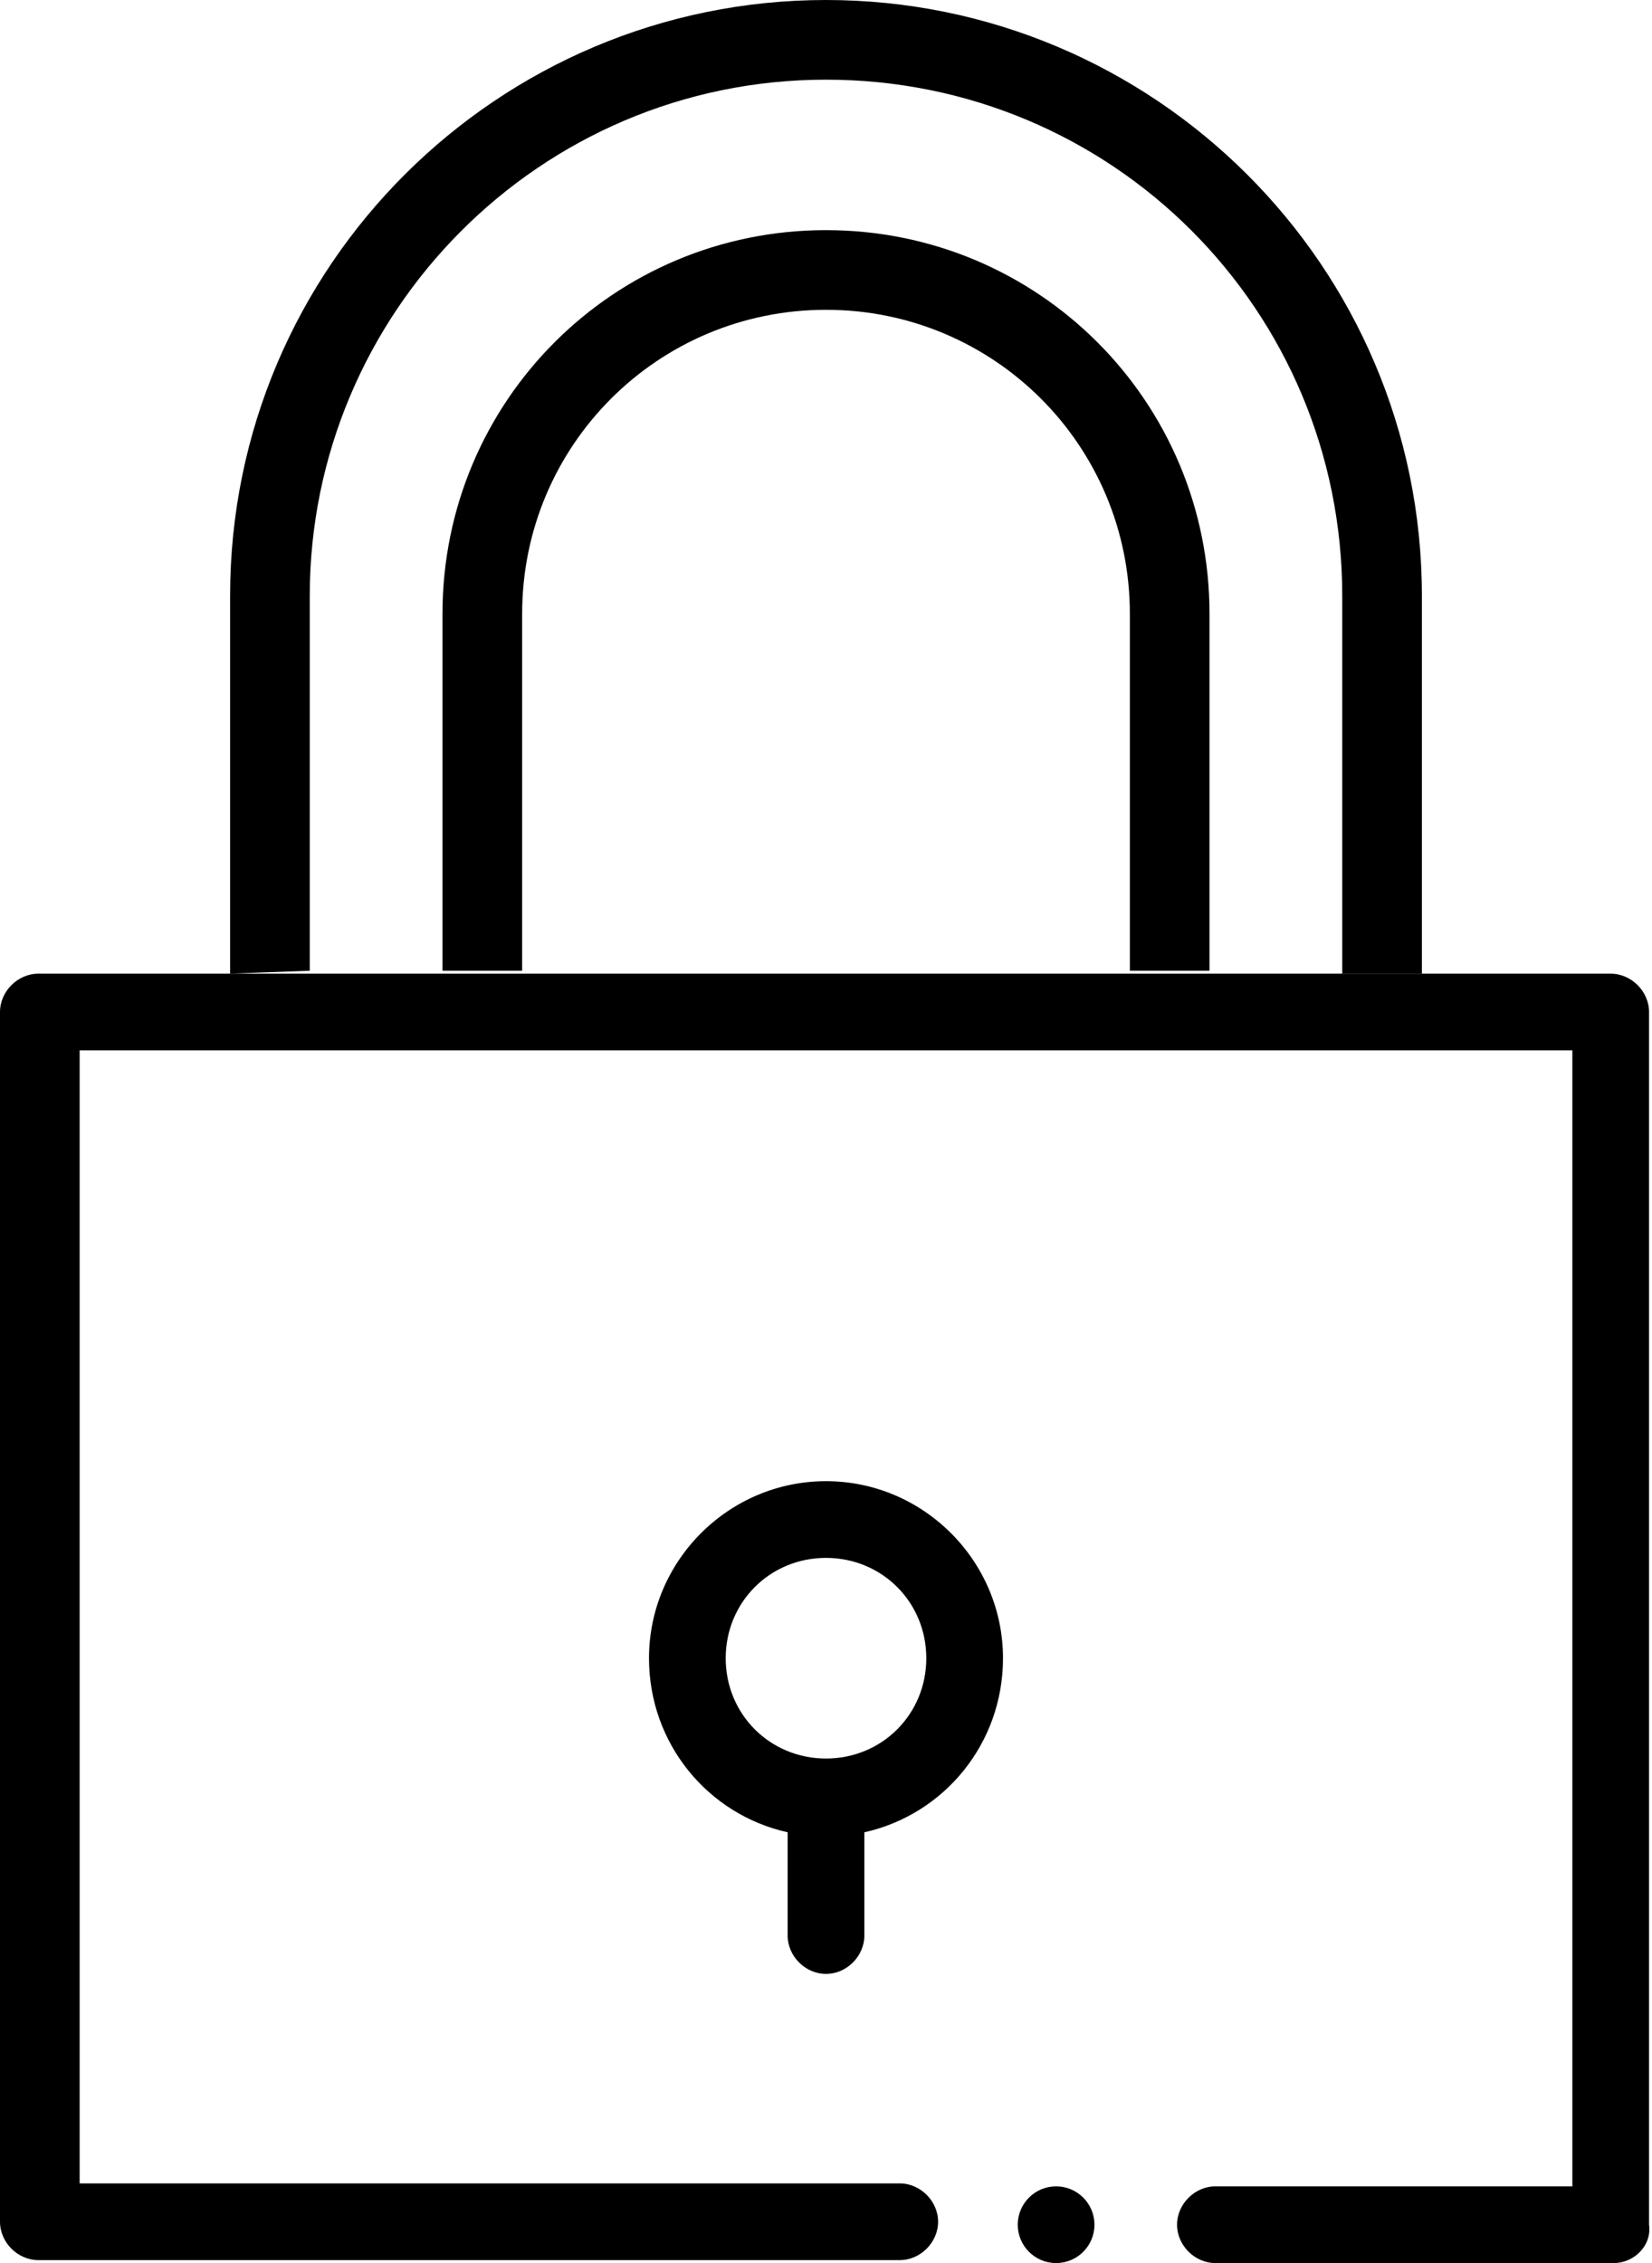
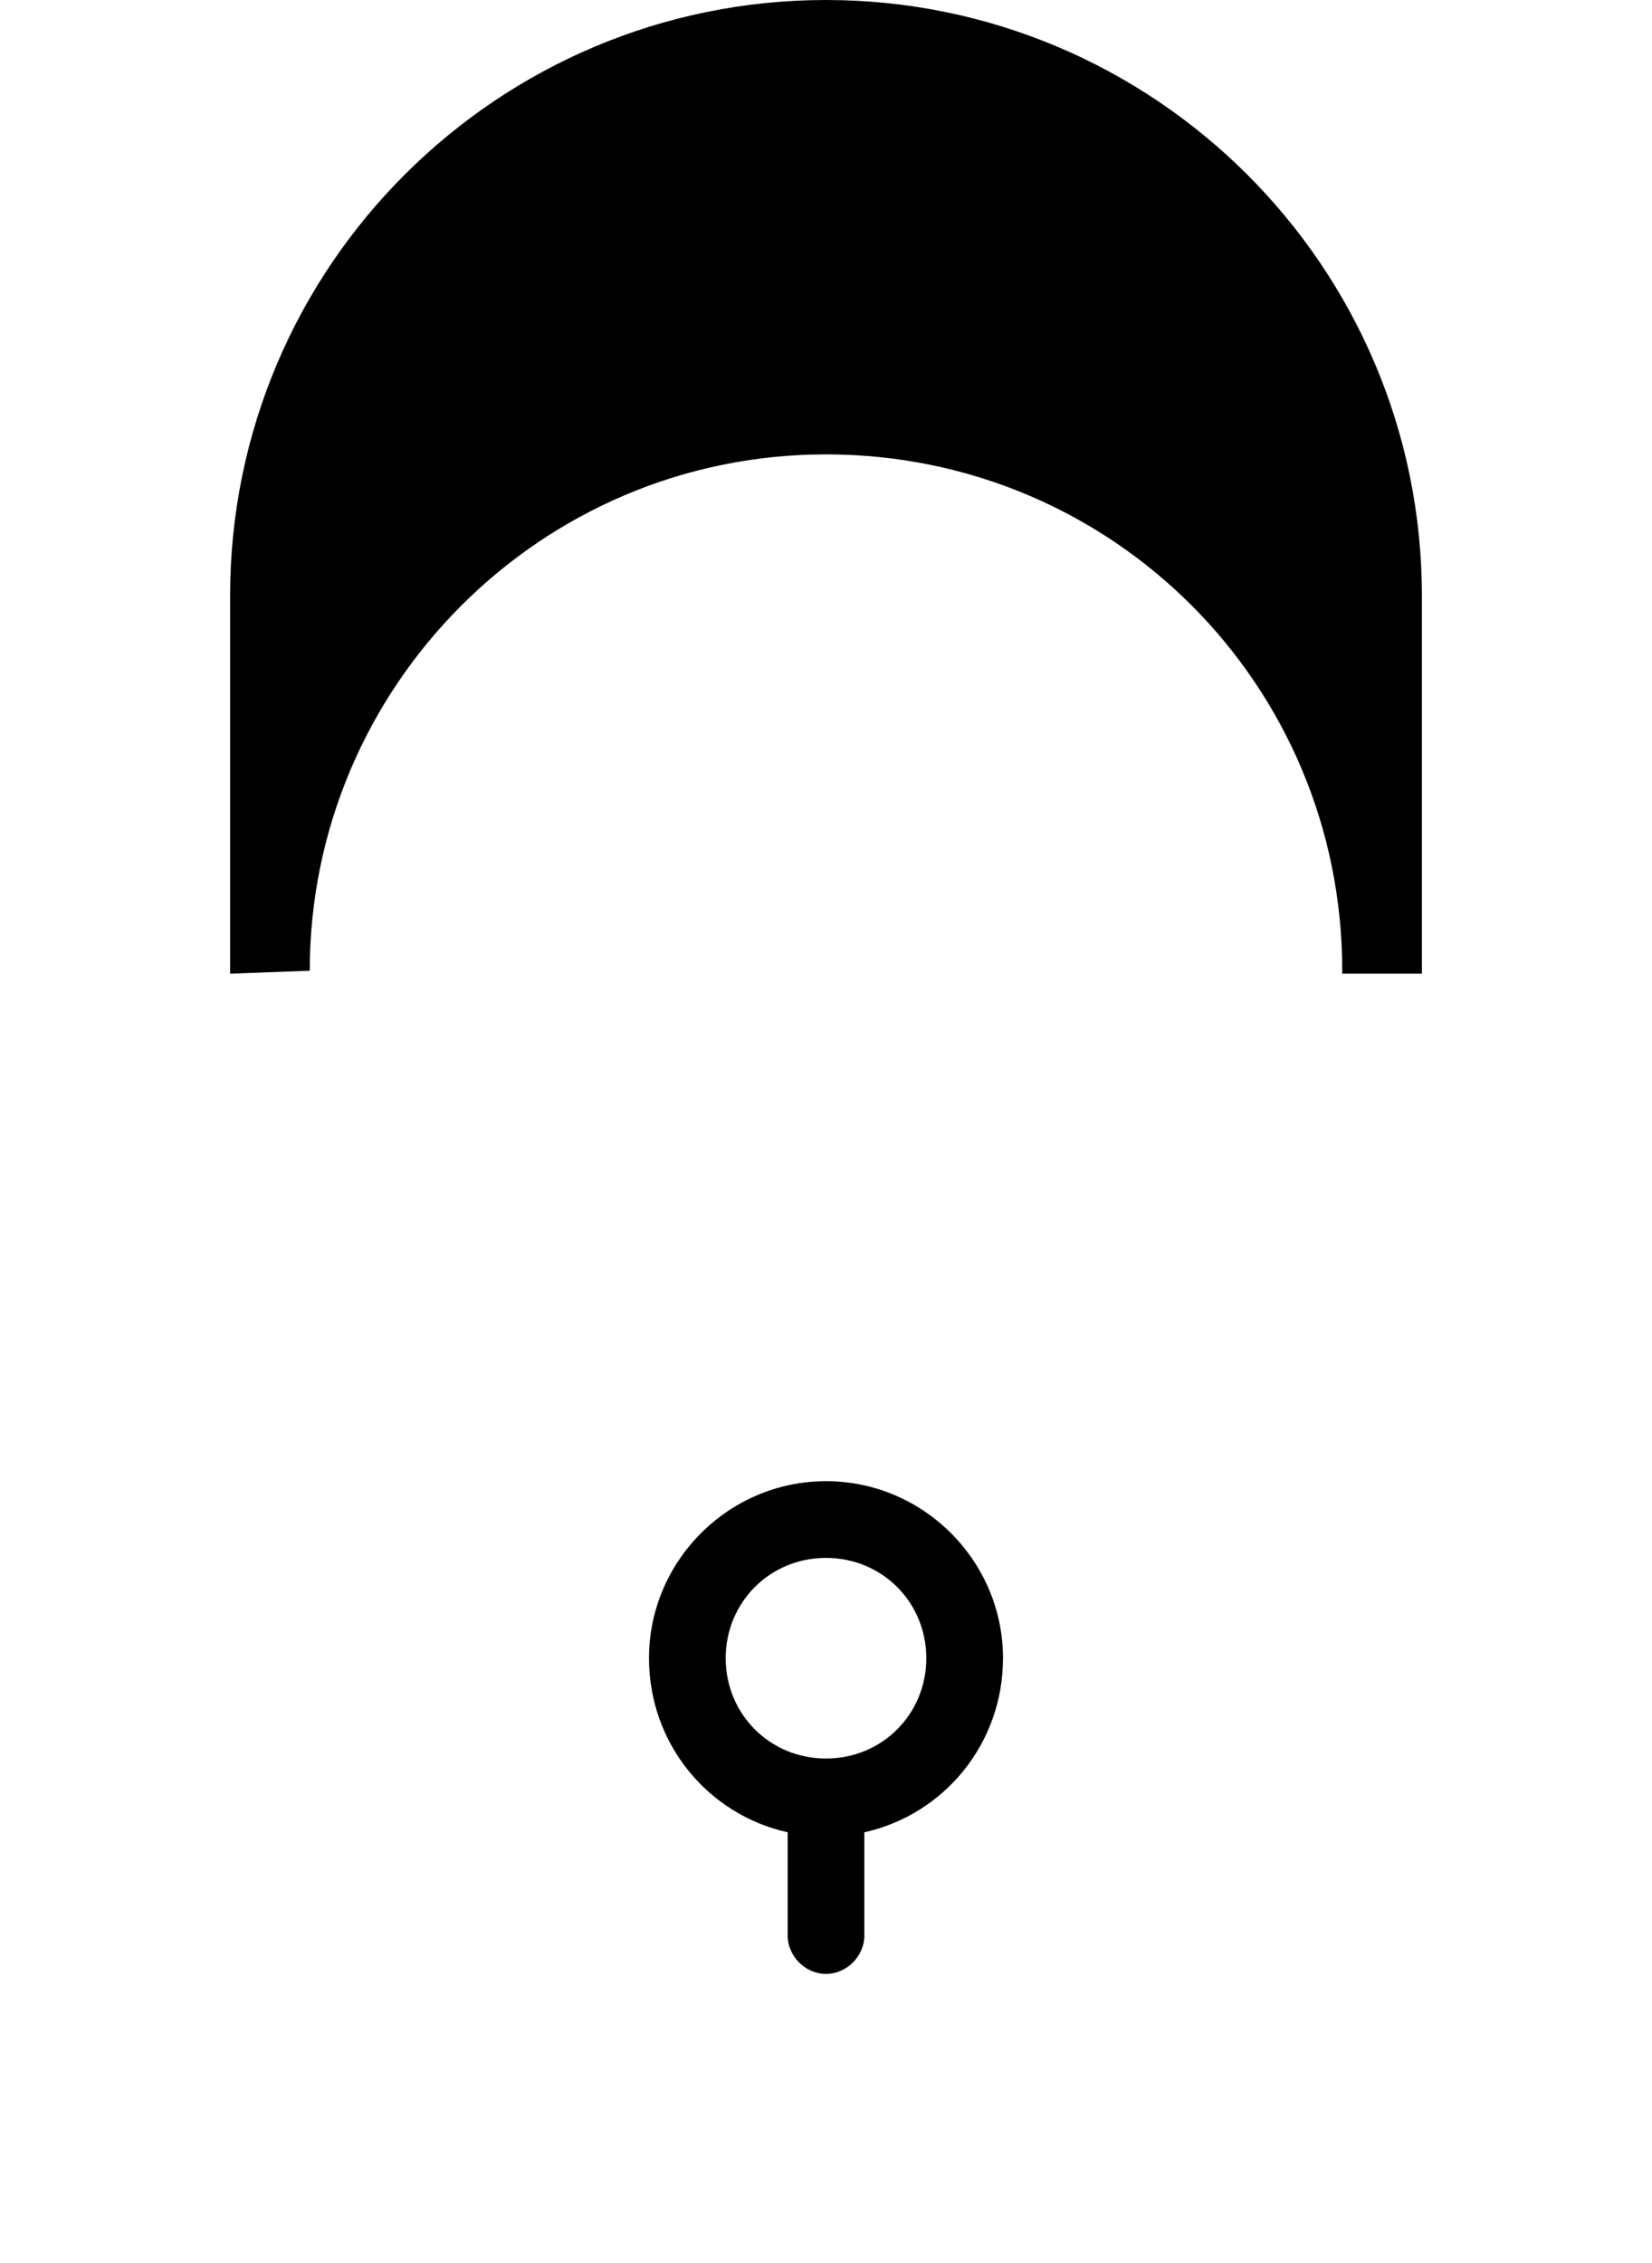
<svg xmlns="http://www.w3.org/2000/svg" version="1.1" id="Ebene_1" x="0px" y="0px" viewBox="0 0 56 76.7" style="enable-background:new 0 0 56 76.7;" xml:space="preserve">
  <g>
-     <path d="M10.5,32.9V20.2c0-9.6,7.8-17.5,17.5-17.5s17.5,7.8,17.5,17.5V33h2.7V20.2C48.2,9,39.1,0,28,0S7.8,9,7.8,20.2V33L10.5,32.9   L10.5,32.9z" />
+     <path d="M10.5,32.9c0-9.6,7.8-17.5,17.5-17.5s17.5,7.8,17.5,17.5V33h2.7V20.2C48.2,9,39.1,0,28,0S7.8,9,7.8,20.2V33L10.5,32.9   L10.5,32.9z" />
    <g>
-       <circle cx="35.8" cy="75.4" r="1.3" />
-     </g>
+       </g>
    <path d="M34,56.2c0-3.3-2.7-6-6-6s-6,2.7-6,6c0,2.9,2,5.3,4.7,5.9v3.5c0,0.7,0.6,1.3,1.3,1.3c0.7,0,1.3-0.6,1.3-1.3v-3.5   C32,61.5,34,59.1,34,56.2z M28,59.6c-1.9,0-3.4-1.5-3.4-3.4s1.5-3.4,3.4-3.4s3.4,1.5,3.4,3.4S29.9,59.6,28,59.6z" />
-     <path d="M17.7,32.9V20.8c0-5.7,4.6-10.3,10.3-10.3s10.3,4.6,10.3,10.3v12.1H41V20.8c0-7.2-5.8-13-13-13s-13,5.8-13,13v12.1H17.7z" />
    <g>
-       <path d="M54.7,76.7H41.2c-0.7,0-1.3-0.6-1.3-1.3s0.6-1.3,1.3-1.3h12.1V35.6H2.7V74h27.8c0.7,0,1.3,0.6,1.3,1.3s-0.6,1.3-1.3,1.3    H1.3C0.6,76.6,0,76,0,75.3v-41C0,33.6,0.6,33,1.3,33h53.3c0.7,0,1.3,0.6,1.3,1.3v41.1C56,76.1,55.4,76.7,54.7,76.7z" />
-     </g>
+       </g>
  </g>
</svg>